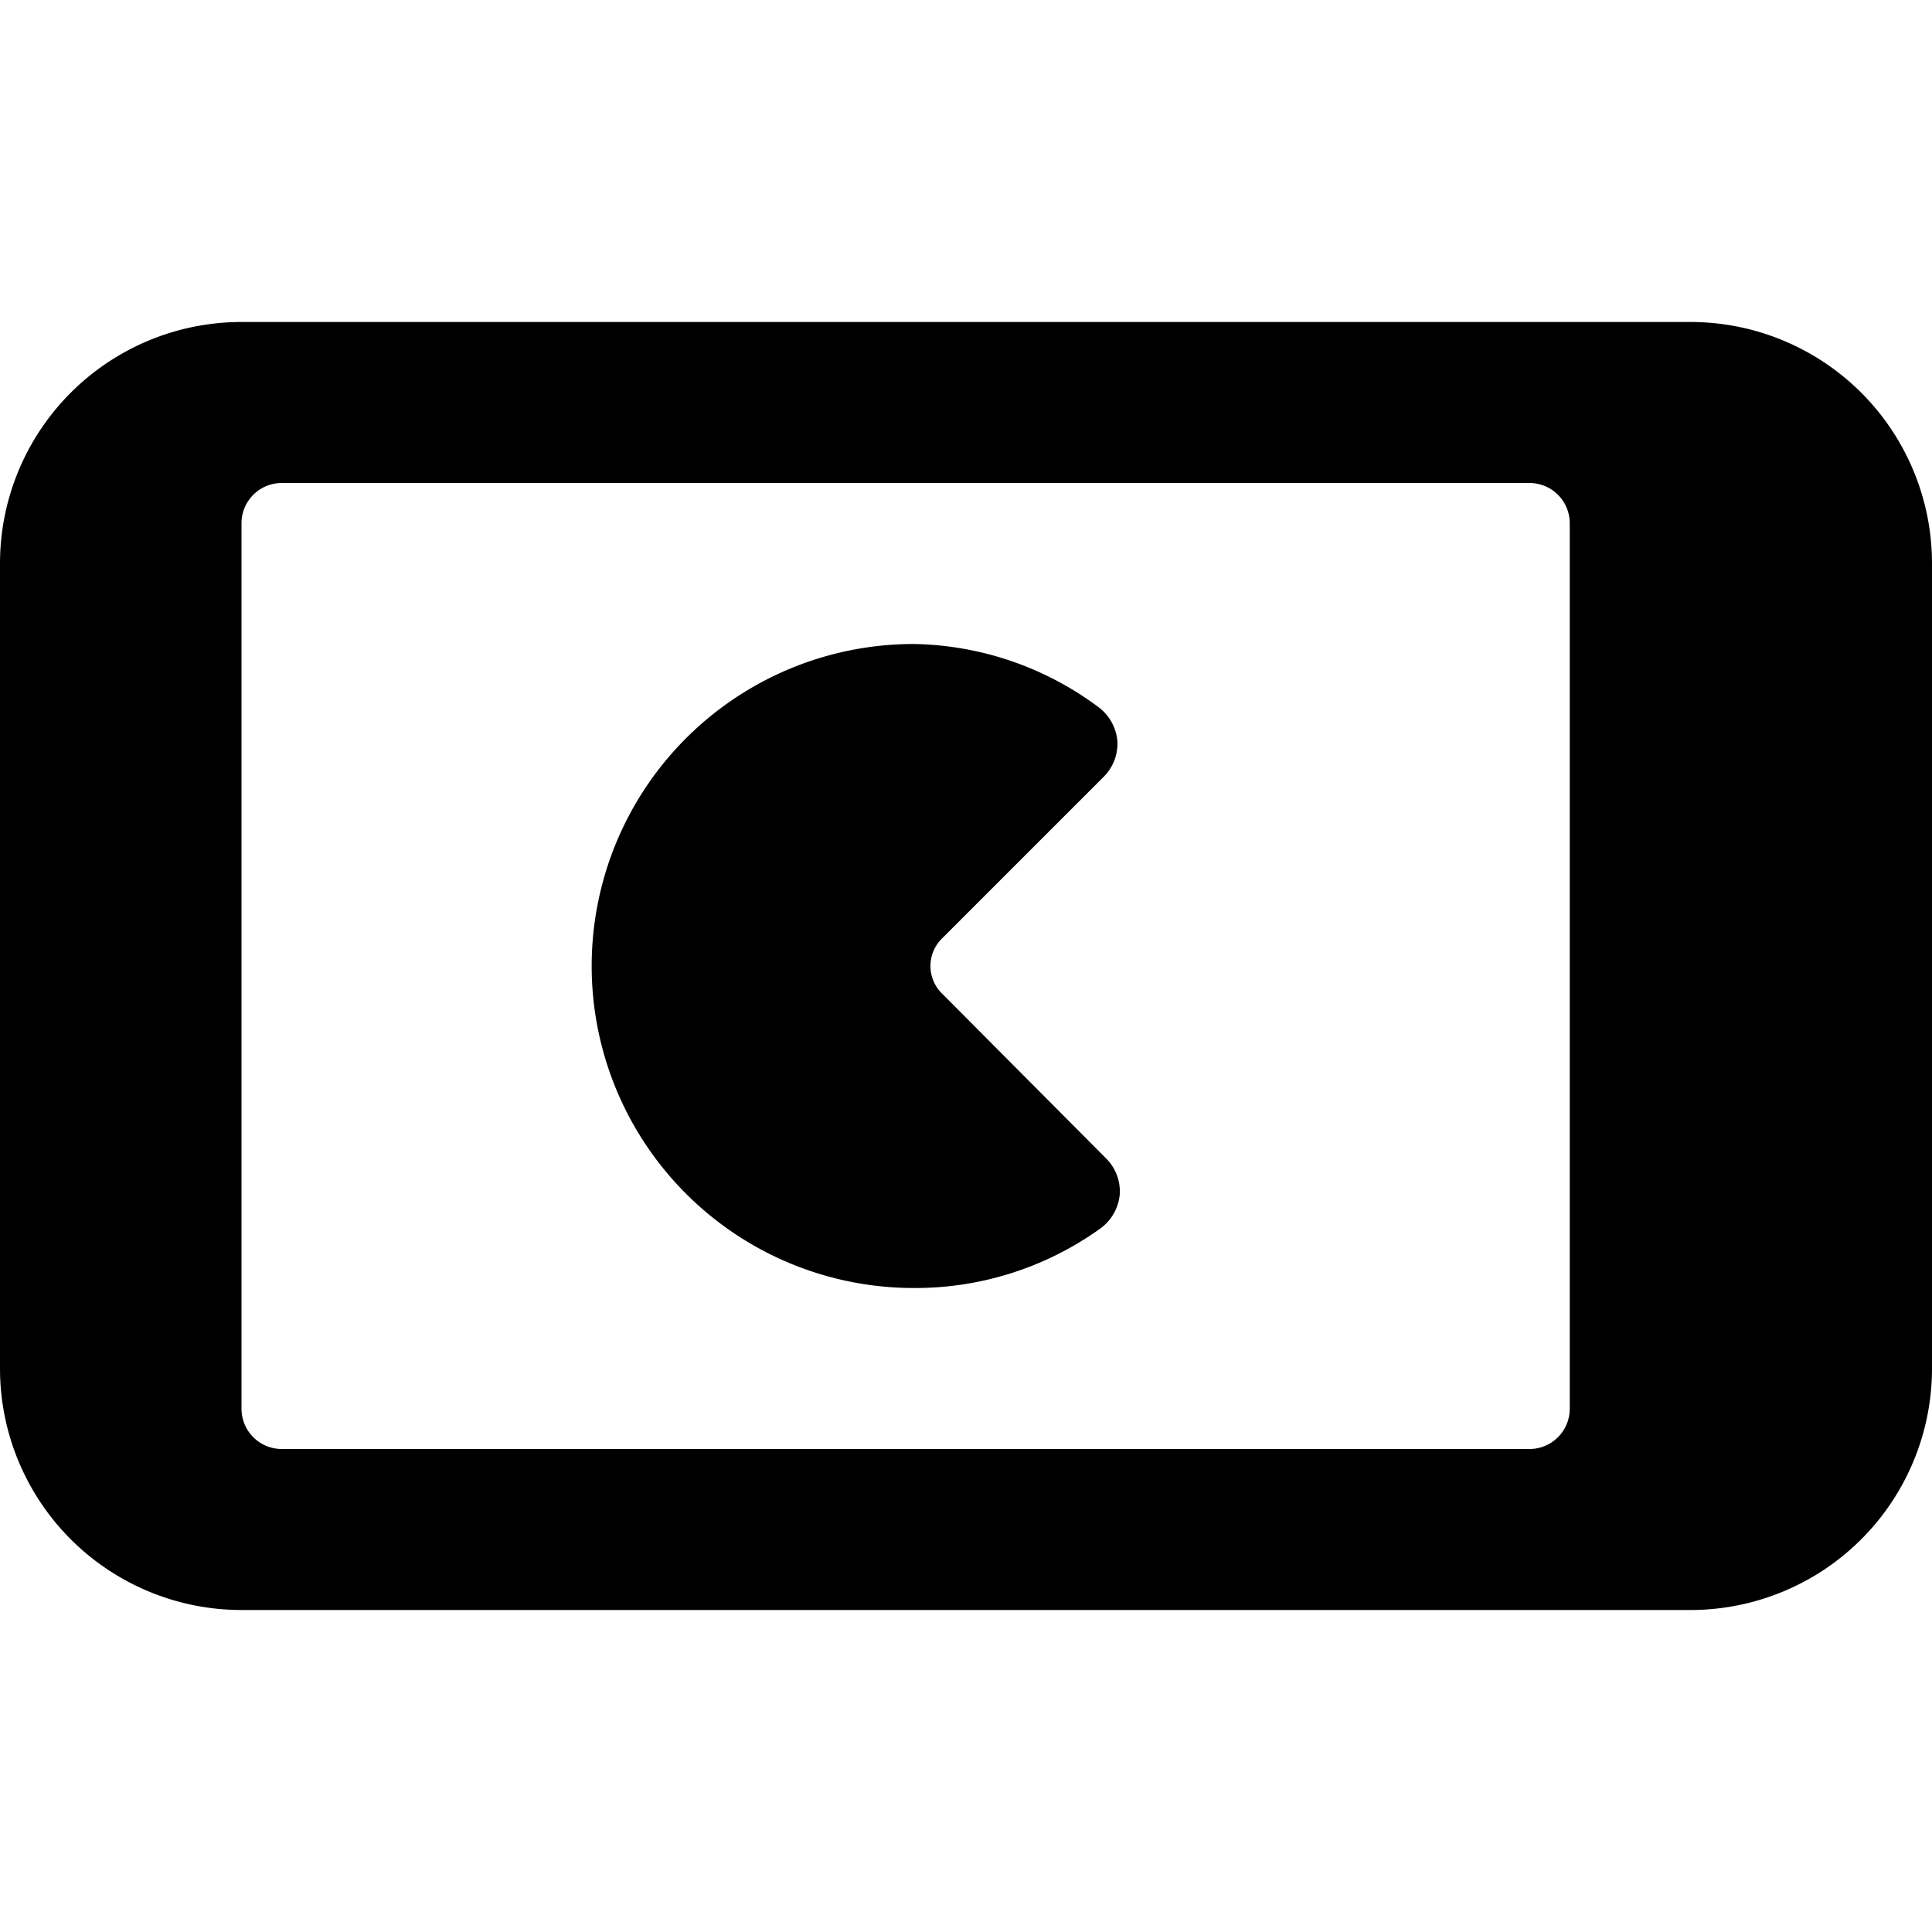
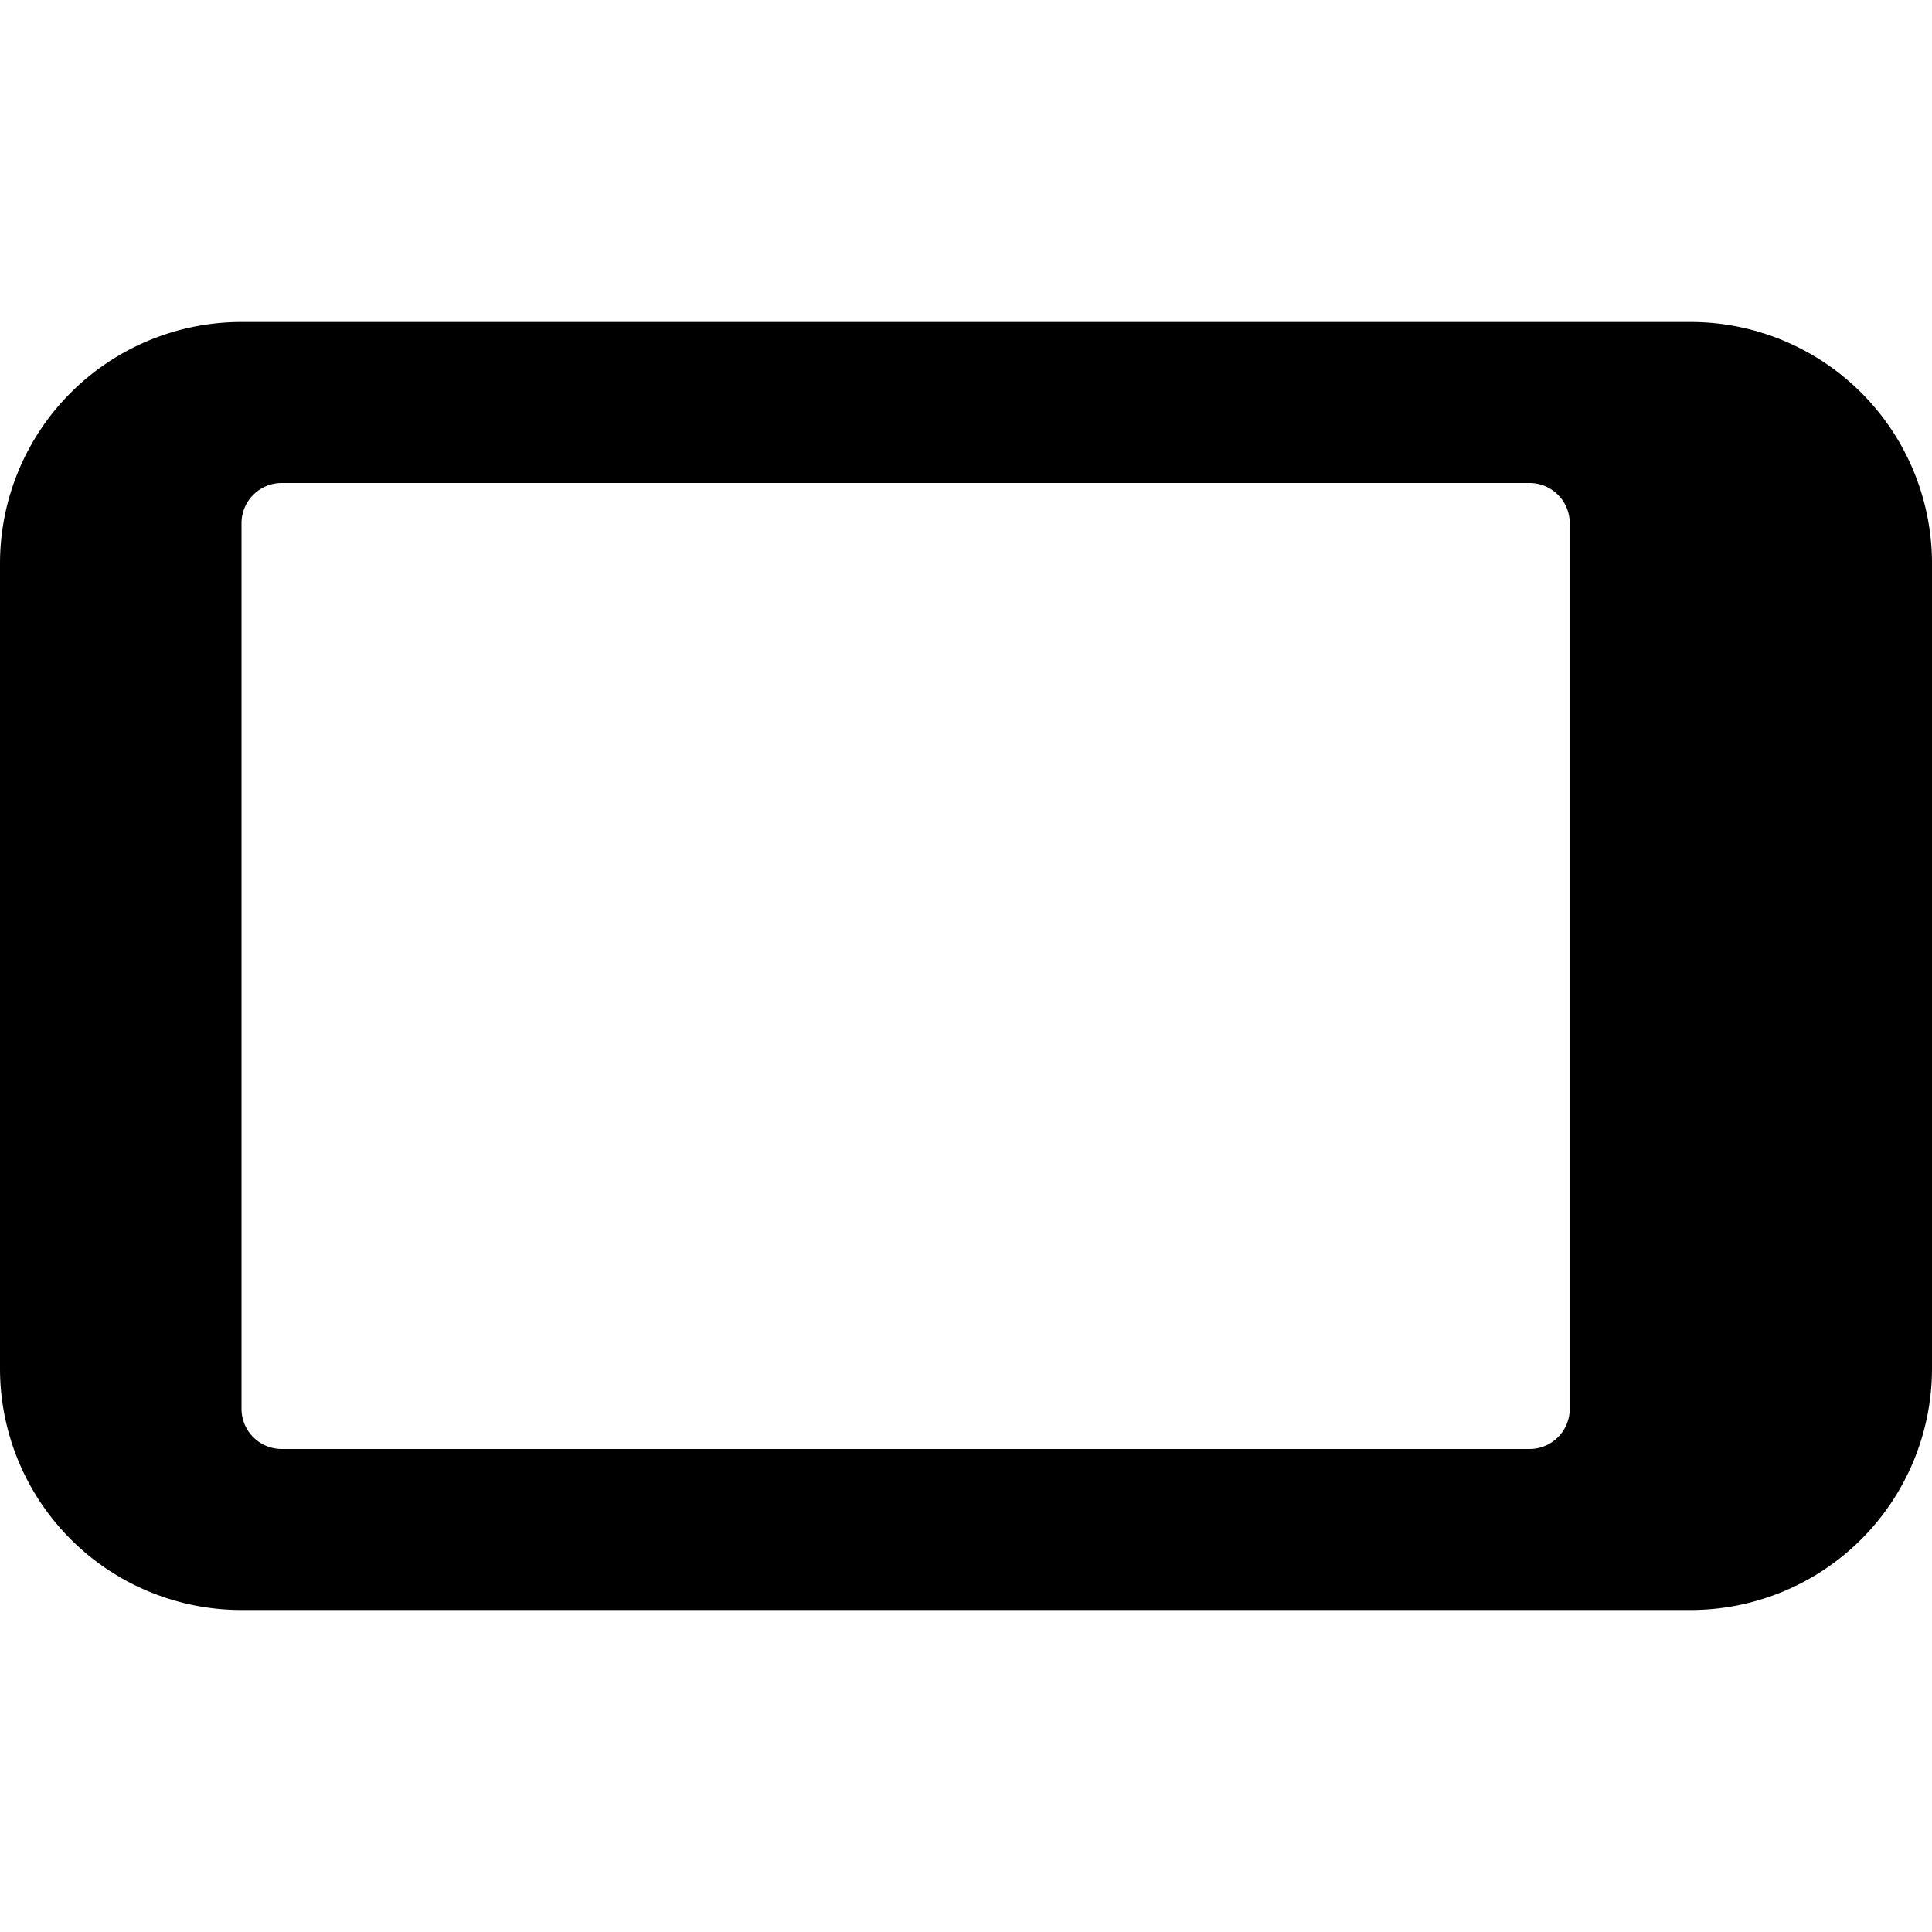
<svg xmlns="http://www.w3.org/2000/svg" viewBox="0 0 24 24">
  <g>
-     <path d="M11.71 12.35a0.48 0.48 0 0 1 0 -0.7l2 -2a0.58 0.58 0 0 0 0.17 -0.45 0.59 0.59 0 0 0 -0.24 -0.42A3.94 3.94 0 0 0 11.35 8a4 4 0 0 0 0 8 3.94 3.94 0 0 0 2.32 -0.74 0.59 0.59 0 0 0 0.24 -0.42 0.58 0.58 0 0 0 -0.17 -0.45Z" fill="#000000" stroke-width="1" />
    <path d="M21 4H3a3 3 0 0 0 -3 3v10a3 3 0 0 0 3 3h18a3 3 0 0 0 3 -3V7a3 3 0 0 0 -3 -3Zm-1.5 13.5a0.5 0.5 0 0 1 -0.5 0.5H3.5a0.5 0.5 0 0 1 -0.5 -0.5v-11a0.5 0.5 0 0 1 0.5 -0.5H19a0.5 0.5 0 0 1 0.5 0.5Z" fill="#000000" stroke-width="1" />
  </g>
</svg>